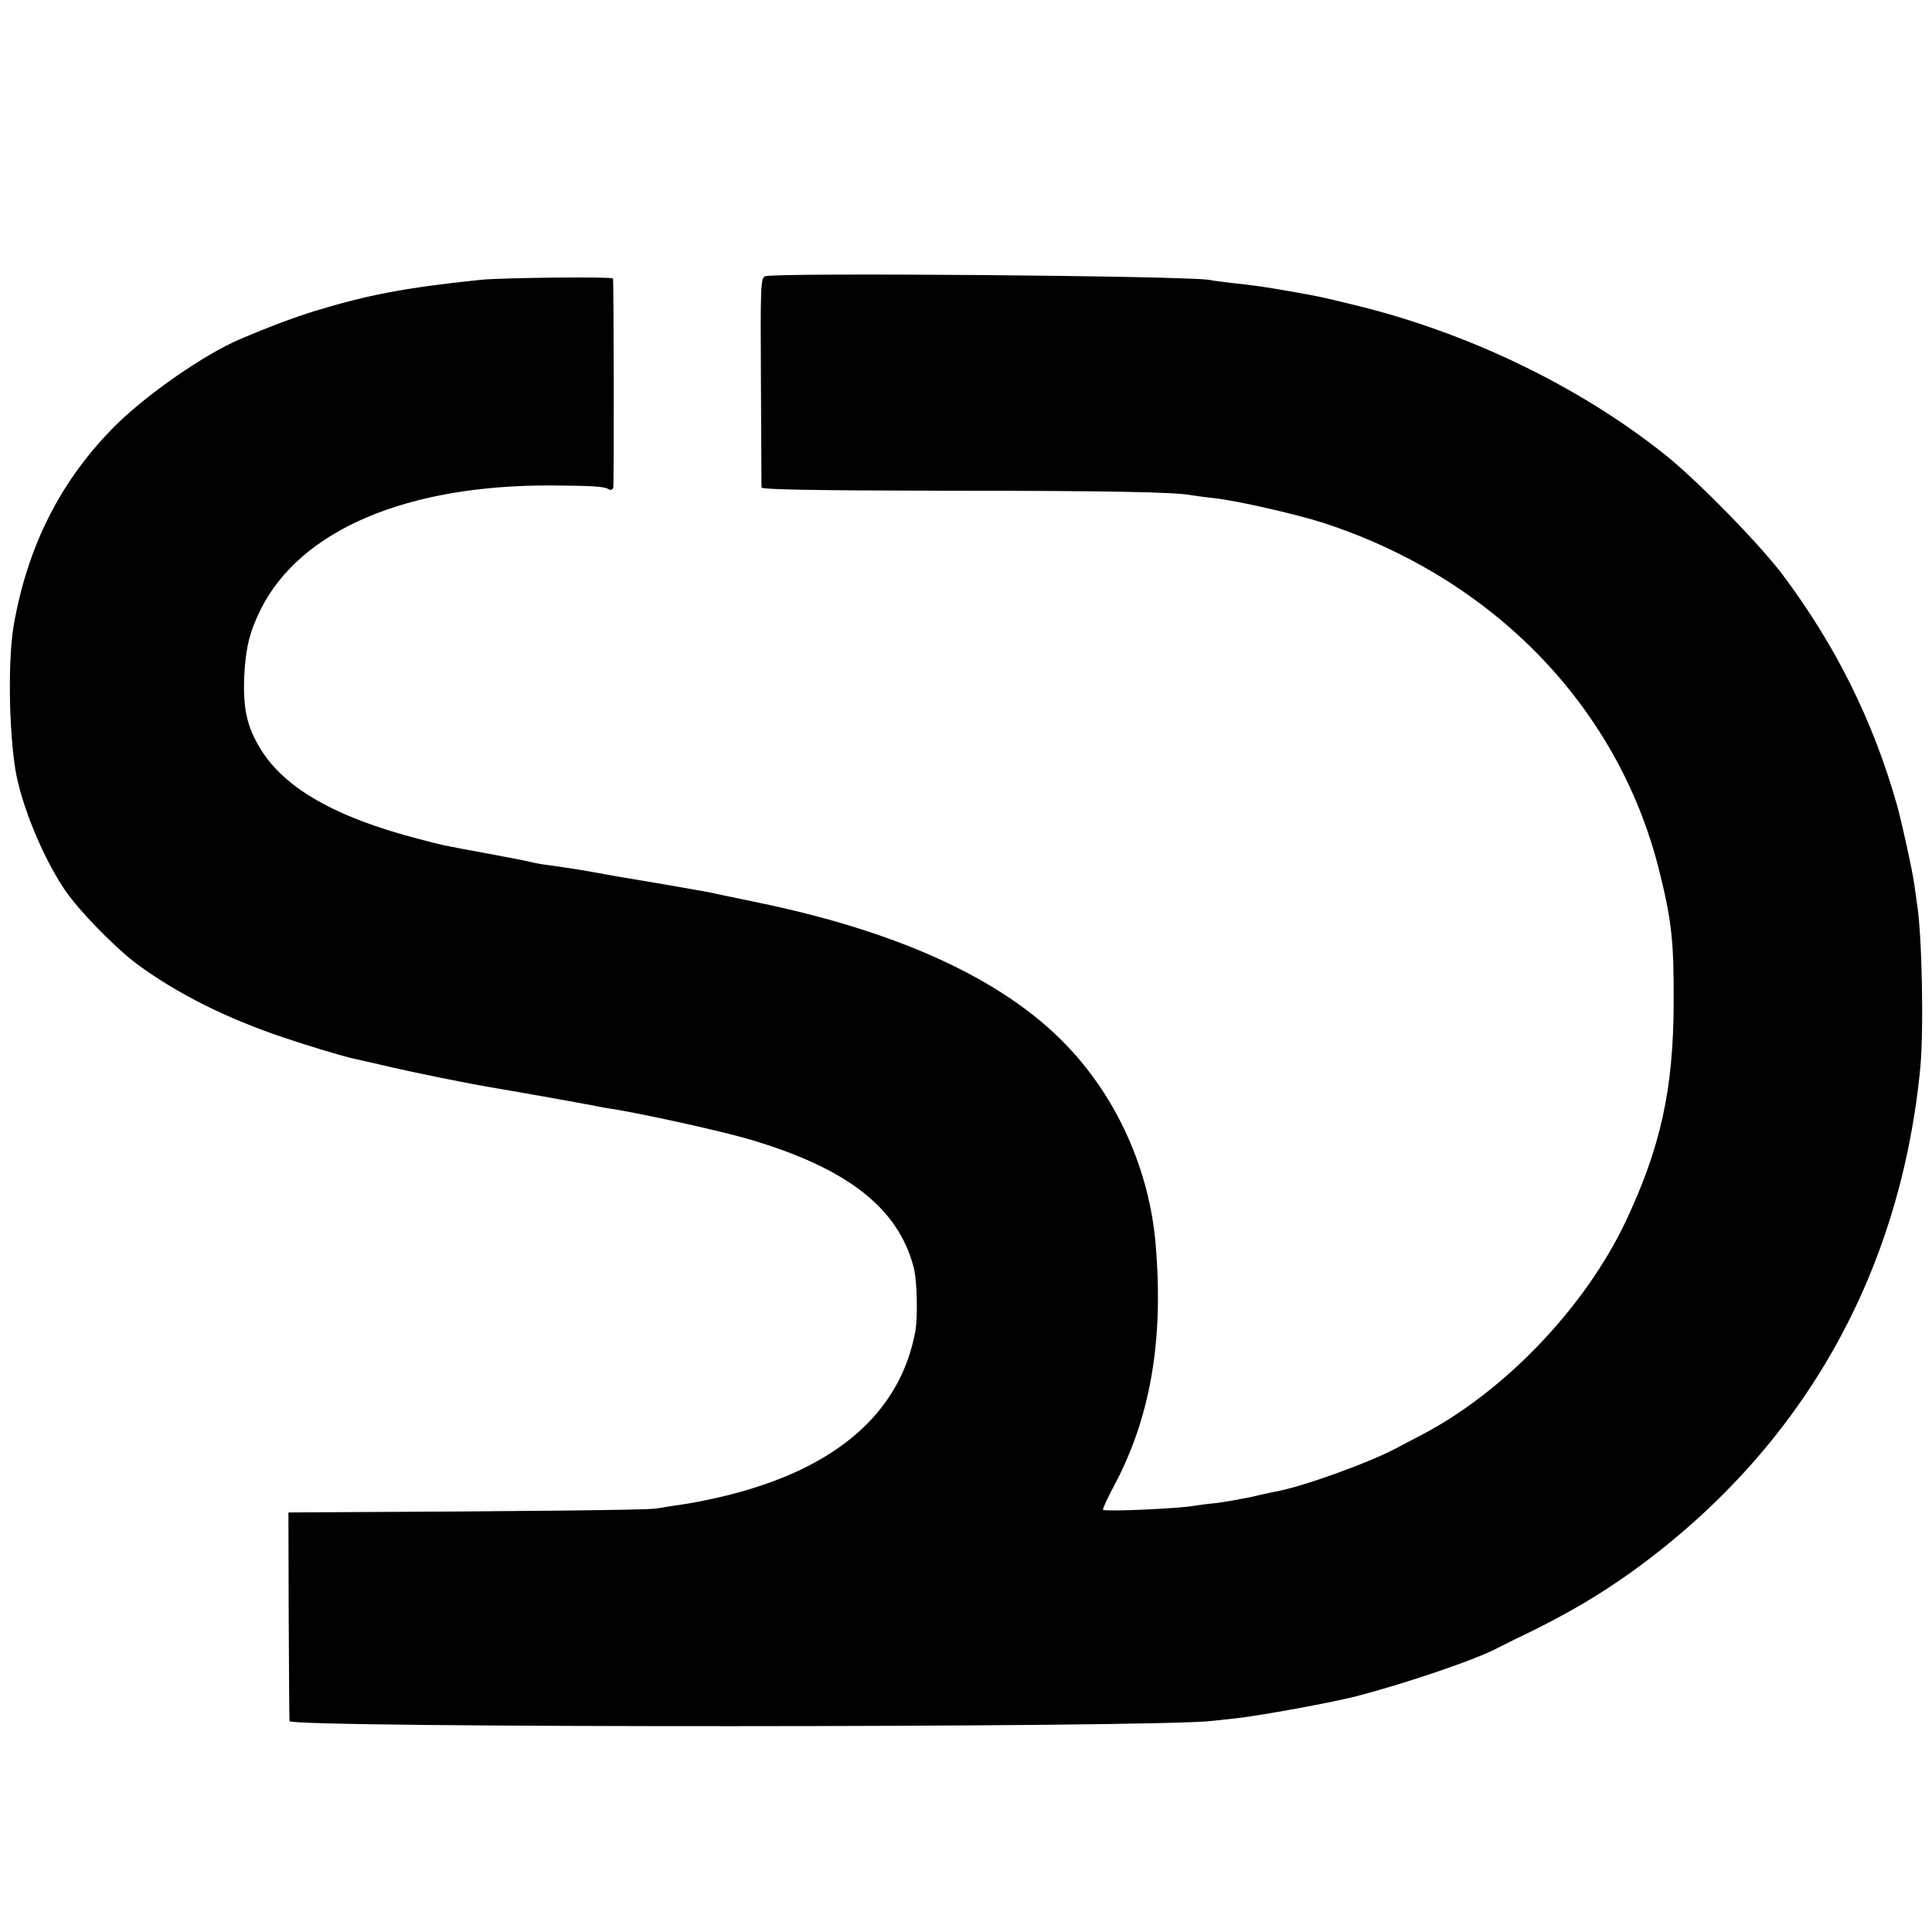
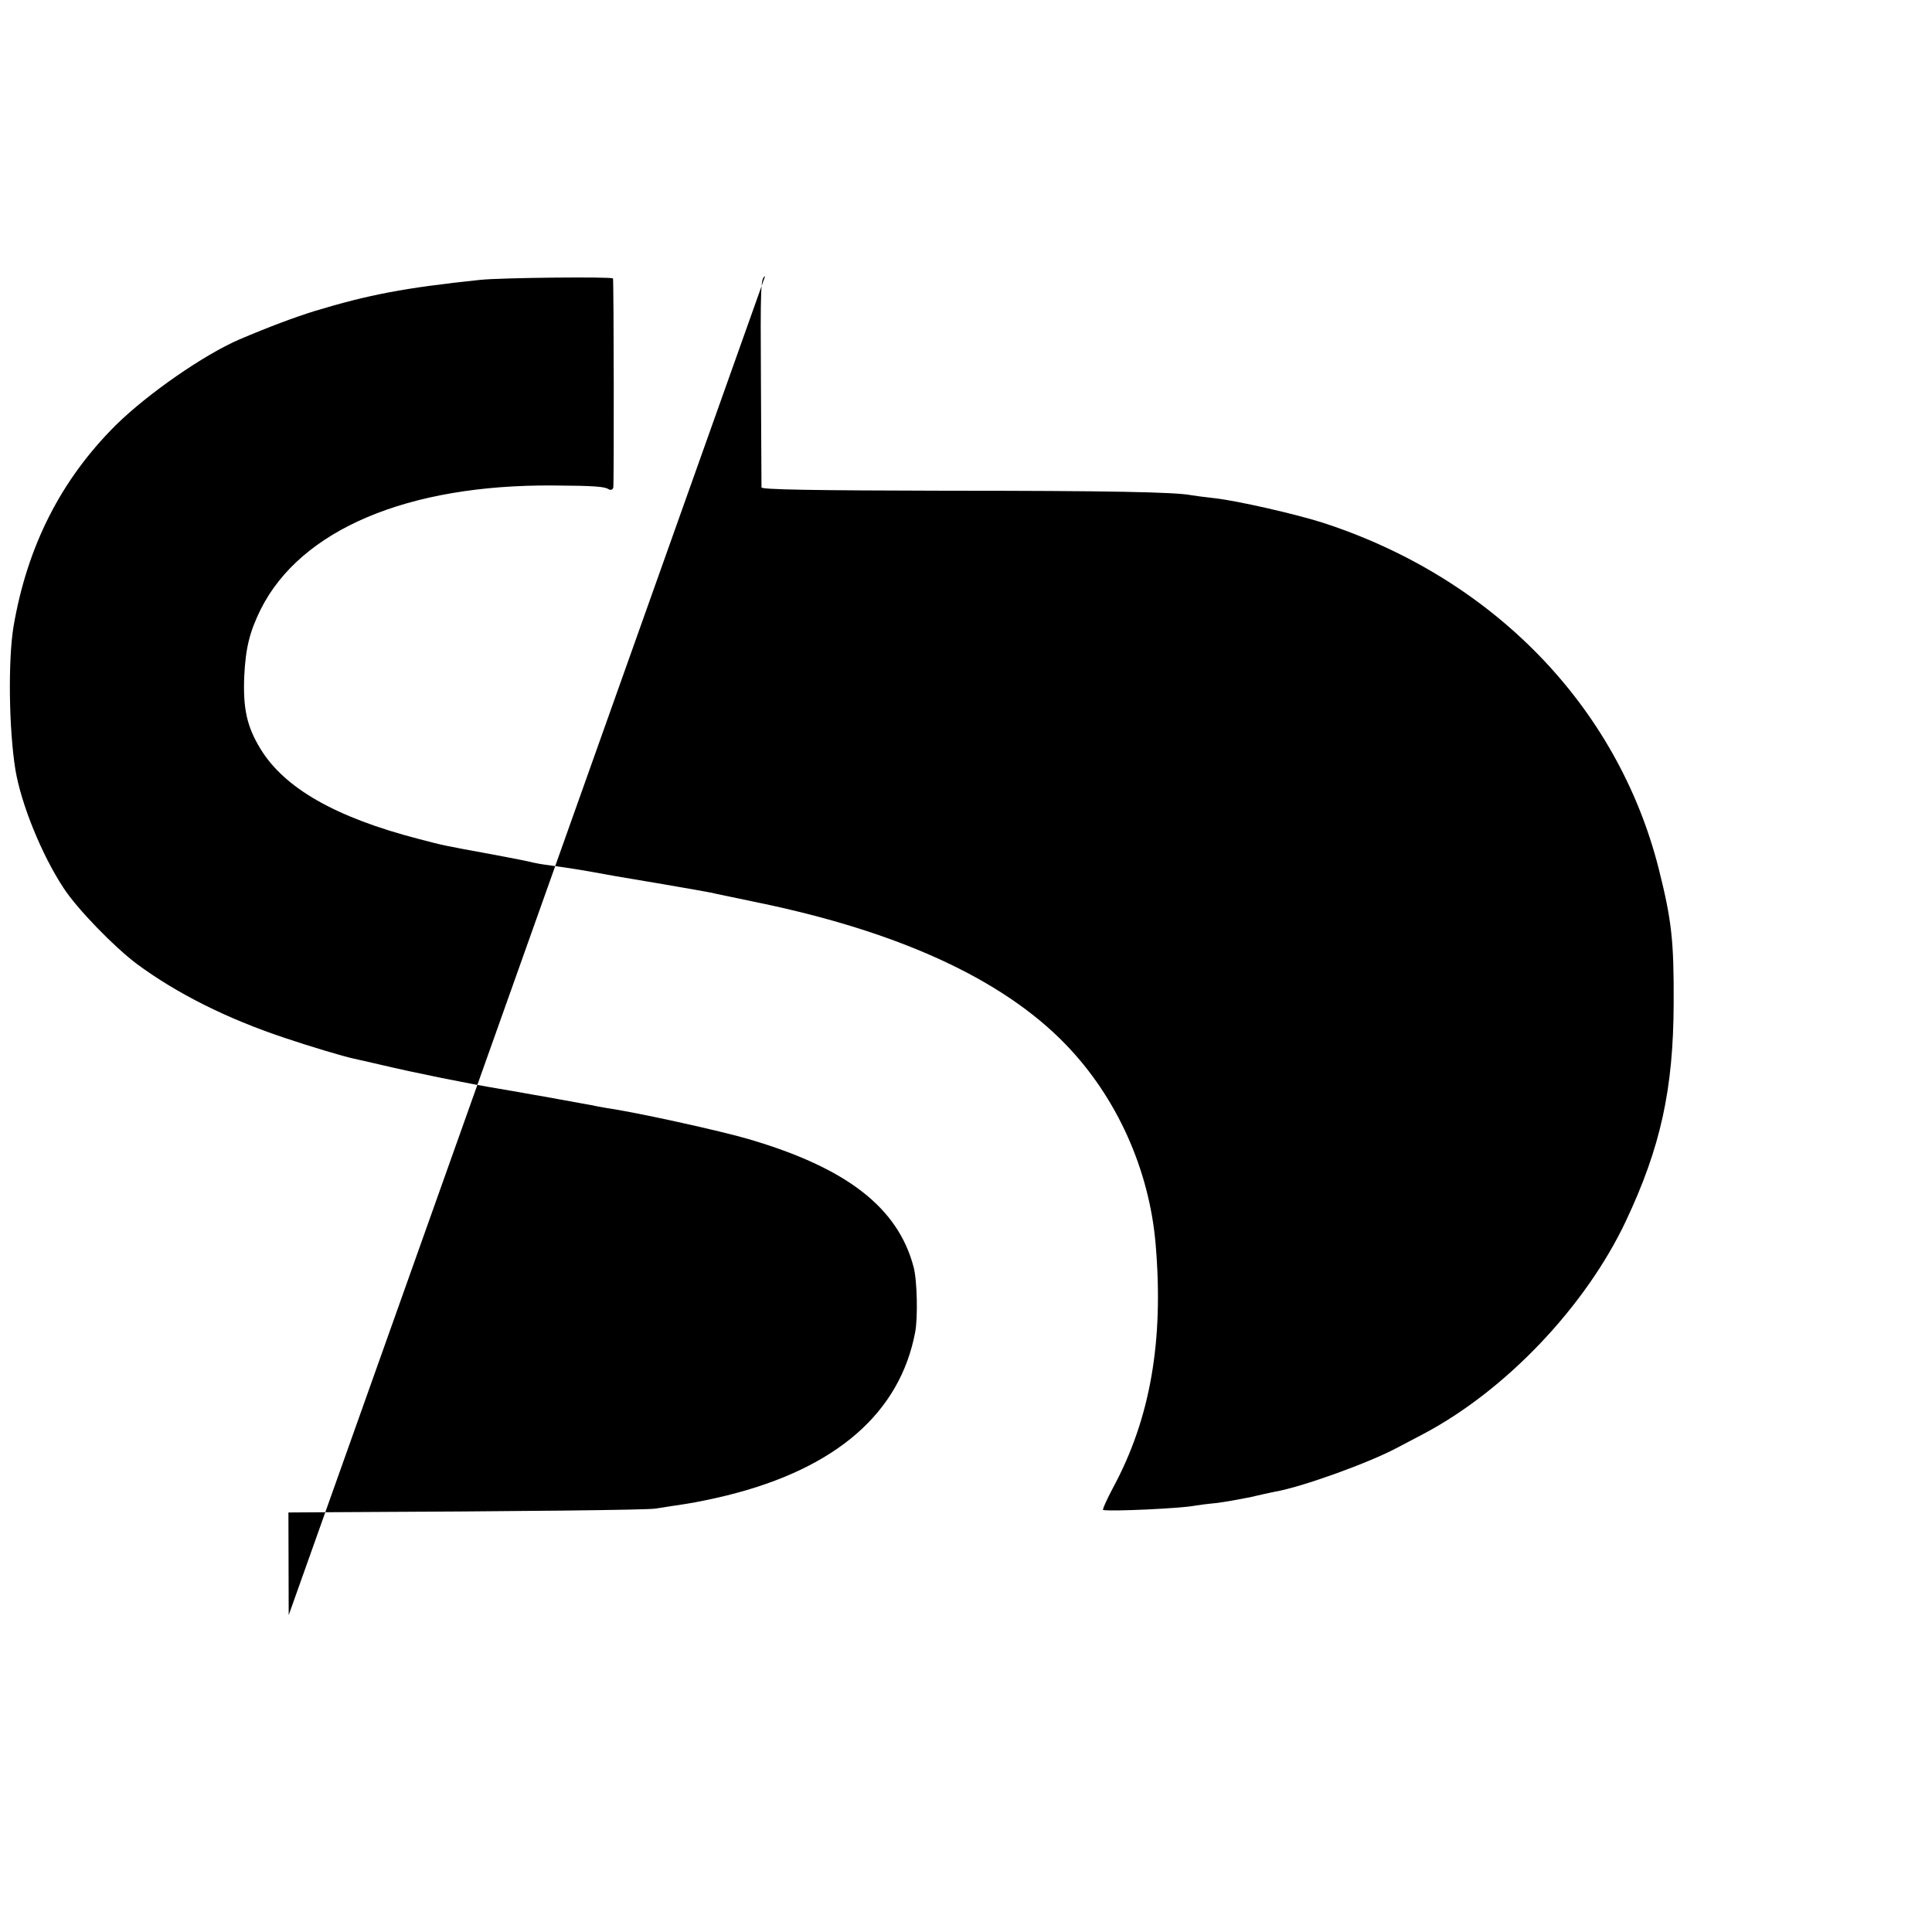
<svg xmlns="http://www.w3.org/2000/svg" version="1.0" width="700pt" height="700pt" viewBox="0 0 700 700" preserveAspectRatio="xMidYMid meet">
  <g transform="translate(0,700) scale(0.1,-0.1)" fill="#000000" stroke="none">
-     <path d="M2772 5999 c-16 -6 -17 -38 -15 -380 1 -206 2 -379 2 -385 1 -8 189 -11 664 -12 601 0 836 -5 892 -16 11 -2 49 -7 85 -11 82 -9 292 -57 390 -88 619 -200 1071 -666 1220 -1255 47 -187 55 -261 54 -487 -1 -311 -47 -522 -174 -791 -146 -308 -433 -610 -730 -768 -36 -19 -78 -41 -95 -50 -104 -56 -348 -144 -447 -161 -16 -3 -56 -12 -90 -20 -35 -7 -90 -17 -123 -21 -33 -3 -69 -8 -80 -10 -48 -9 -295 -21 -328 -15 -4 0 13 38 37 83 134 249 183 530 153 881 -23 270 -141 532 -326 723 -228 236 -604 409 -1120 515 -80 17 -155 32 -166 35 -11 2 -87 16 -170 30 -191 32 -190 32 -255 44 -68 12 -102 17 -160 25 -25 3 -52 8 -60 10 -8 3 -76 16 -150 30 -175 32 -170 31 -262 55 -301 78 -488 184 -575 328 -48 79 -63 144 -58 262 5 102 19 160 60 243 145 288 532 452 1060 448 152 -1 186 -4 201 -14 7 -4 14 -1 16 6 3 9 2 736 -1 758 -1 7 -405 3 -481 -5 -276 -29 -405 -54 -600 -113 -71 -22 -165 -57 -273 -103 -129 -56 -331 -196 -447 -310 -199 -198 -321 -438 -371 -730 -20 -122 -17 -372 7 -520 21 -124 95 -307 174 -427 50 -77 184 -214 265 -275 146 -108 328 -199 535 -268 85 -29 219 -69 249 -75 9 -2 54 -12 101 -23 122 -29 320 -69 430 -87 52 -9 106 -18 120 -21 14 -2 62 -11 107 -19 45 -8 92 -17 105 -19 13 -3 39 -8 58 -11 105 -15 410 -82 515 -113 353 -104 538 -247 595 -462 13 -47 16 -183 6 -236 -55 -293 -286 -494 -681 -592 -44 -11 -111 -25 -150 -31 -38 -6 -88 -13 -110 -17 -34 -5 -481 -10 -1170 -13 l-160 -1 1 -372 c1 -205 2 -378 3 -384 2 -25 3160 -24 3344 1 18 2 55 6 84 9 95 11 343 56 441 81 179 47 433 133 510 175 9 5 68 34 130 64 136 68 239 129 350 208 613 440 974 1067 1049 1823 14 136 7 496 -12 605 -2 14 -6 43 -9 65 -8 56 -44 219 -62 285 -86 306 -223 582 -417 840 -86 113 -309 341 -426 434 -313 249 -717 443 -1128 542 -115 28 -120 29 -203 44 -127 22 -139 24 -240 35 -30 4 -66 8 -79 11 -99 15 -1570 27 -1609 13z" />
+     <path d="M2772 5999 c-16 -6 -17 -38 -15 -380 1 -206 2 -379 2 -385 1 -8 189 -11 664 -12 601 0 836 -5 892 -16 11 -2 49 -7 85 -11 82 -9 292 -57 390 -88 619 -200 1071 -666 1220 -1255 47 -187 55 -261 54 -487 -1 -311 -47 -522 -174 -791 -146 -308 -433 -610 -730 -768 -36 -19 -78 -41 -95 -50 -104 -56 -348 -144 -447 -161 -16 -3 -56 -12 -90 -20 -35 -7 -90 -17 -123 -21 -33 -3 -69 -8 -80 -10 -48 -9 -295 -21 -328 -15 -4 0 13 38 37 83 134 249 183 530 153 881 -23 270 -141 532 -326 723 -228 236 -604 409 -1120 515 -80 17 -155 32 -166 35 -11 2 -87 16 -170 30 -191 32 -190 32 -255 44 -68 12 -102 17 -160 25 -25 3 -52 8 -60 10 -8 3 -76 16 -150 30 -175 32 -170 31 -262 55 -301 78 -488 184 -575 328 -48 79 -63 144 -58 262 5 102 19 160 60 243 145 288 532 452 1060 448 152 -1 186 -4 201 -14 7 -4 14 -1 16 6 3 9 2 736 -1 758 -1 7 -405 3 -481 -5 -276 -29 -405 -54 -600 -113 -71 -22 -165 -57 -273 -103 -129 -56 -331 -196 -447 -310 -199 -198 -321 -438 -371 -730 -20 -122 -17 -372 7 -520 21 -124 95 -307 174 -427 50 -77 184 -214 265 -275 146 -108 328 -199 535 -268 85 -29 219 -69 249 -75 9 -2 54 -12 101 -23 122 -29 320 -69 430 -87 52 -9 106 -18 120 -21 14 -2 62 -11 107 -19 45 -8 92 -17 105 -19 13 -3 39 -8 58 -11 105 -15 410 -82 515 -113 353 -104 538 -247 595 -462 13 -47 16 -183 6 -236 -55 -293 -286 -494 -681 -592 -44 -11 -111 -25 -150 -31 -38 -6 -88 -13 -110 -17 -34 -5 -481 -10 -1170 -13 l-160 -1 1 -372 z" />
  </g>
</svg>